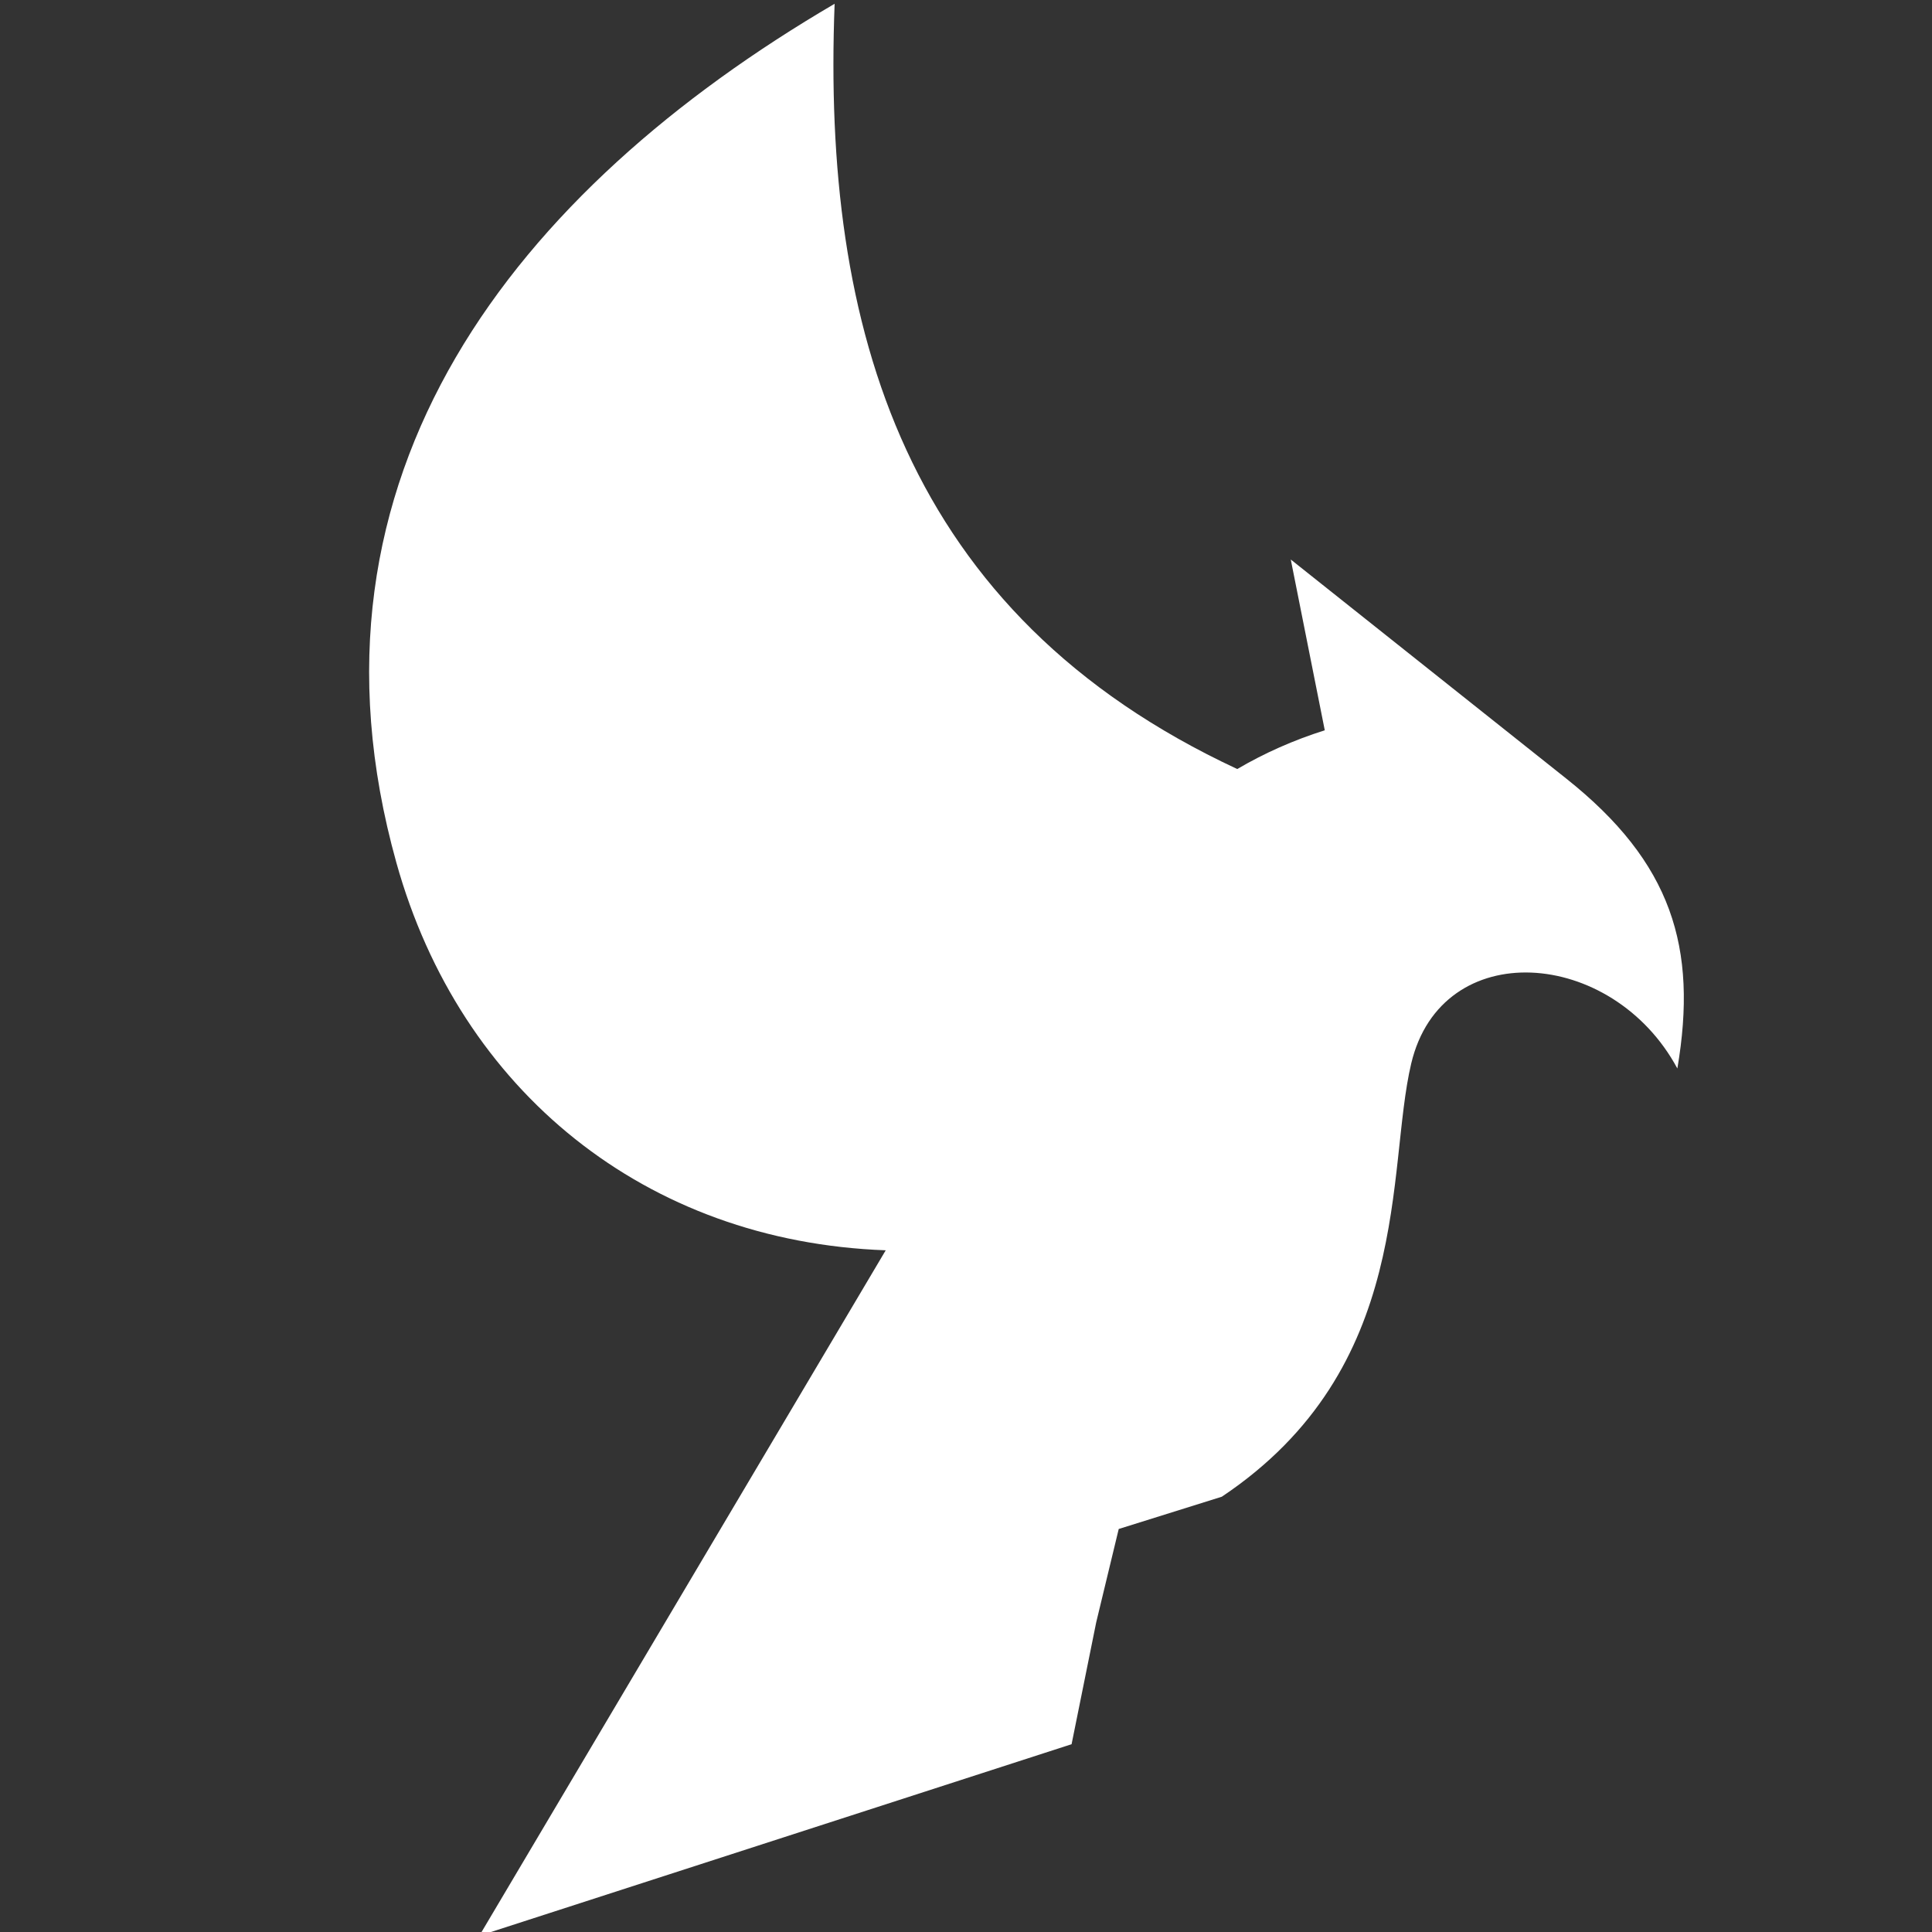
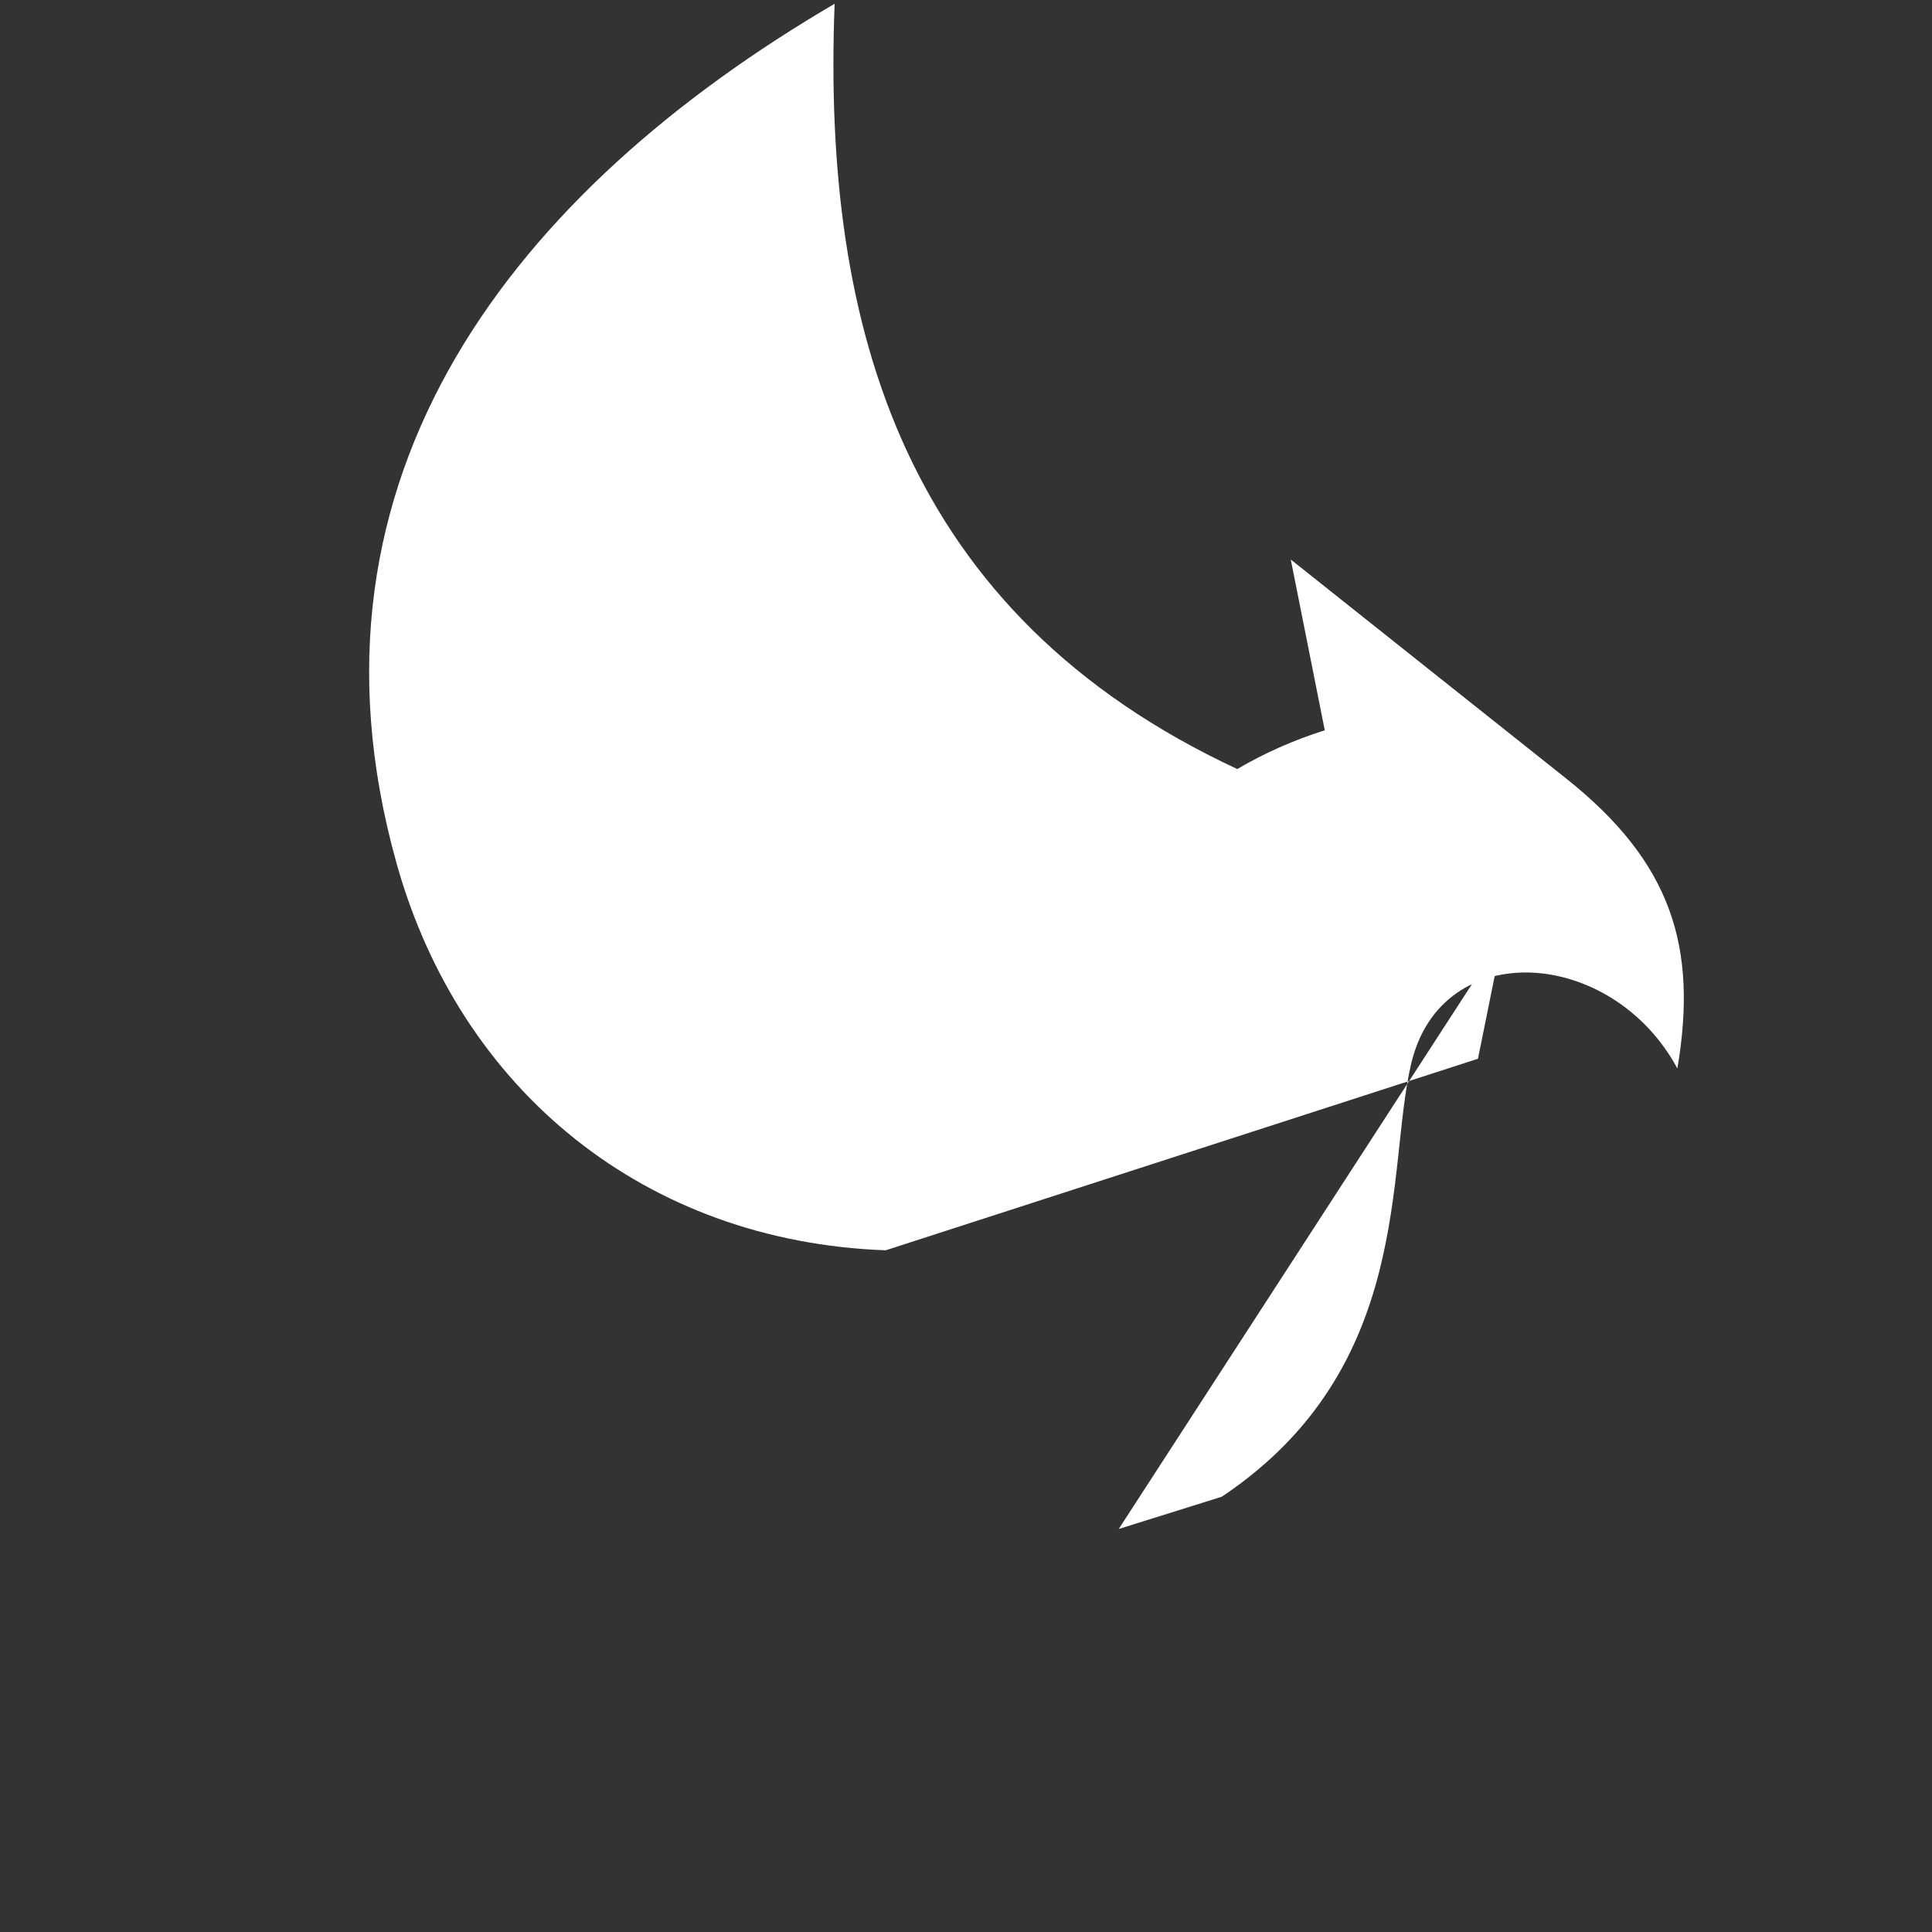
<svg xmlns="http://www.w3.org/2000/svg" version="1.1" id="Layer_1" x="0px" y="0px" viewBox="0 0 2000 2000" style="enable-background:new 0 0 2000 2000;" xml:space="preserve">
  <rect x="0" y="0" width="2000" height="2000" fill="#333333" stroke="none" />
  <style type="text/css">
	.st0{fill:#FFFFFF;}
</style>
  <g>
-     <path class="st0" d="M1158.1,1582.8c35.6-11.1,71.1-22.3,106.7-33.4c199.2-133.2,170-338.7,196.1-448.5   c31.5-132.7,208.2-119.9,275.5,5.2c21.3-125.4-5.8-213.3-115-300.1l-285.2-226.8l35.2,176.8c-31.9,10-62.9,23.8-90.6,40.1   C936.3,635.6,851,340.1,864,3.9C535.2,196.4,298,491.3,410.4,893.3c65.9,235.9,257.8,392,506.5,401h0l-420.7,709.6l613.1-198.3   c8.5-42.1,17-84.1,25.5-126.2" />
+     <path class="st0" d="M1158.1,1582.8c35.6-11.1,71.1-22.3,106.7-33.4c199.2-133.2,170-338.7,196.1-448.5   c31.5-132.7,208.2-119.9,275.5,5.2c21.3-125.4-5.8-213.3-115-300.1l-285.2-226.8l35.2,176.8c-31.9,10-62.9,23.8-90.6,40.1   C936.3,635.6,851,340.1,864,3.9C535.2,196.4,298,491.3,410.4,893.3c65.9,235.9,257.8,392,506.5,401h0l613.1-198.3   c8.5-42.1,17-84.1,25.5-126.2" />
  </g>
</svg>